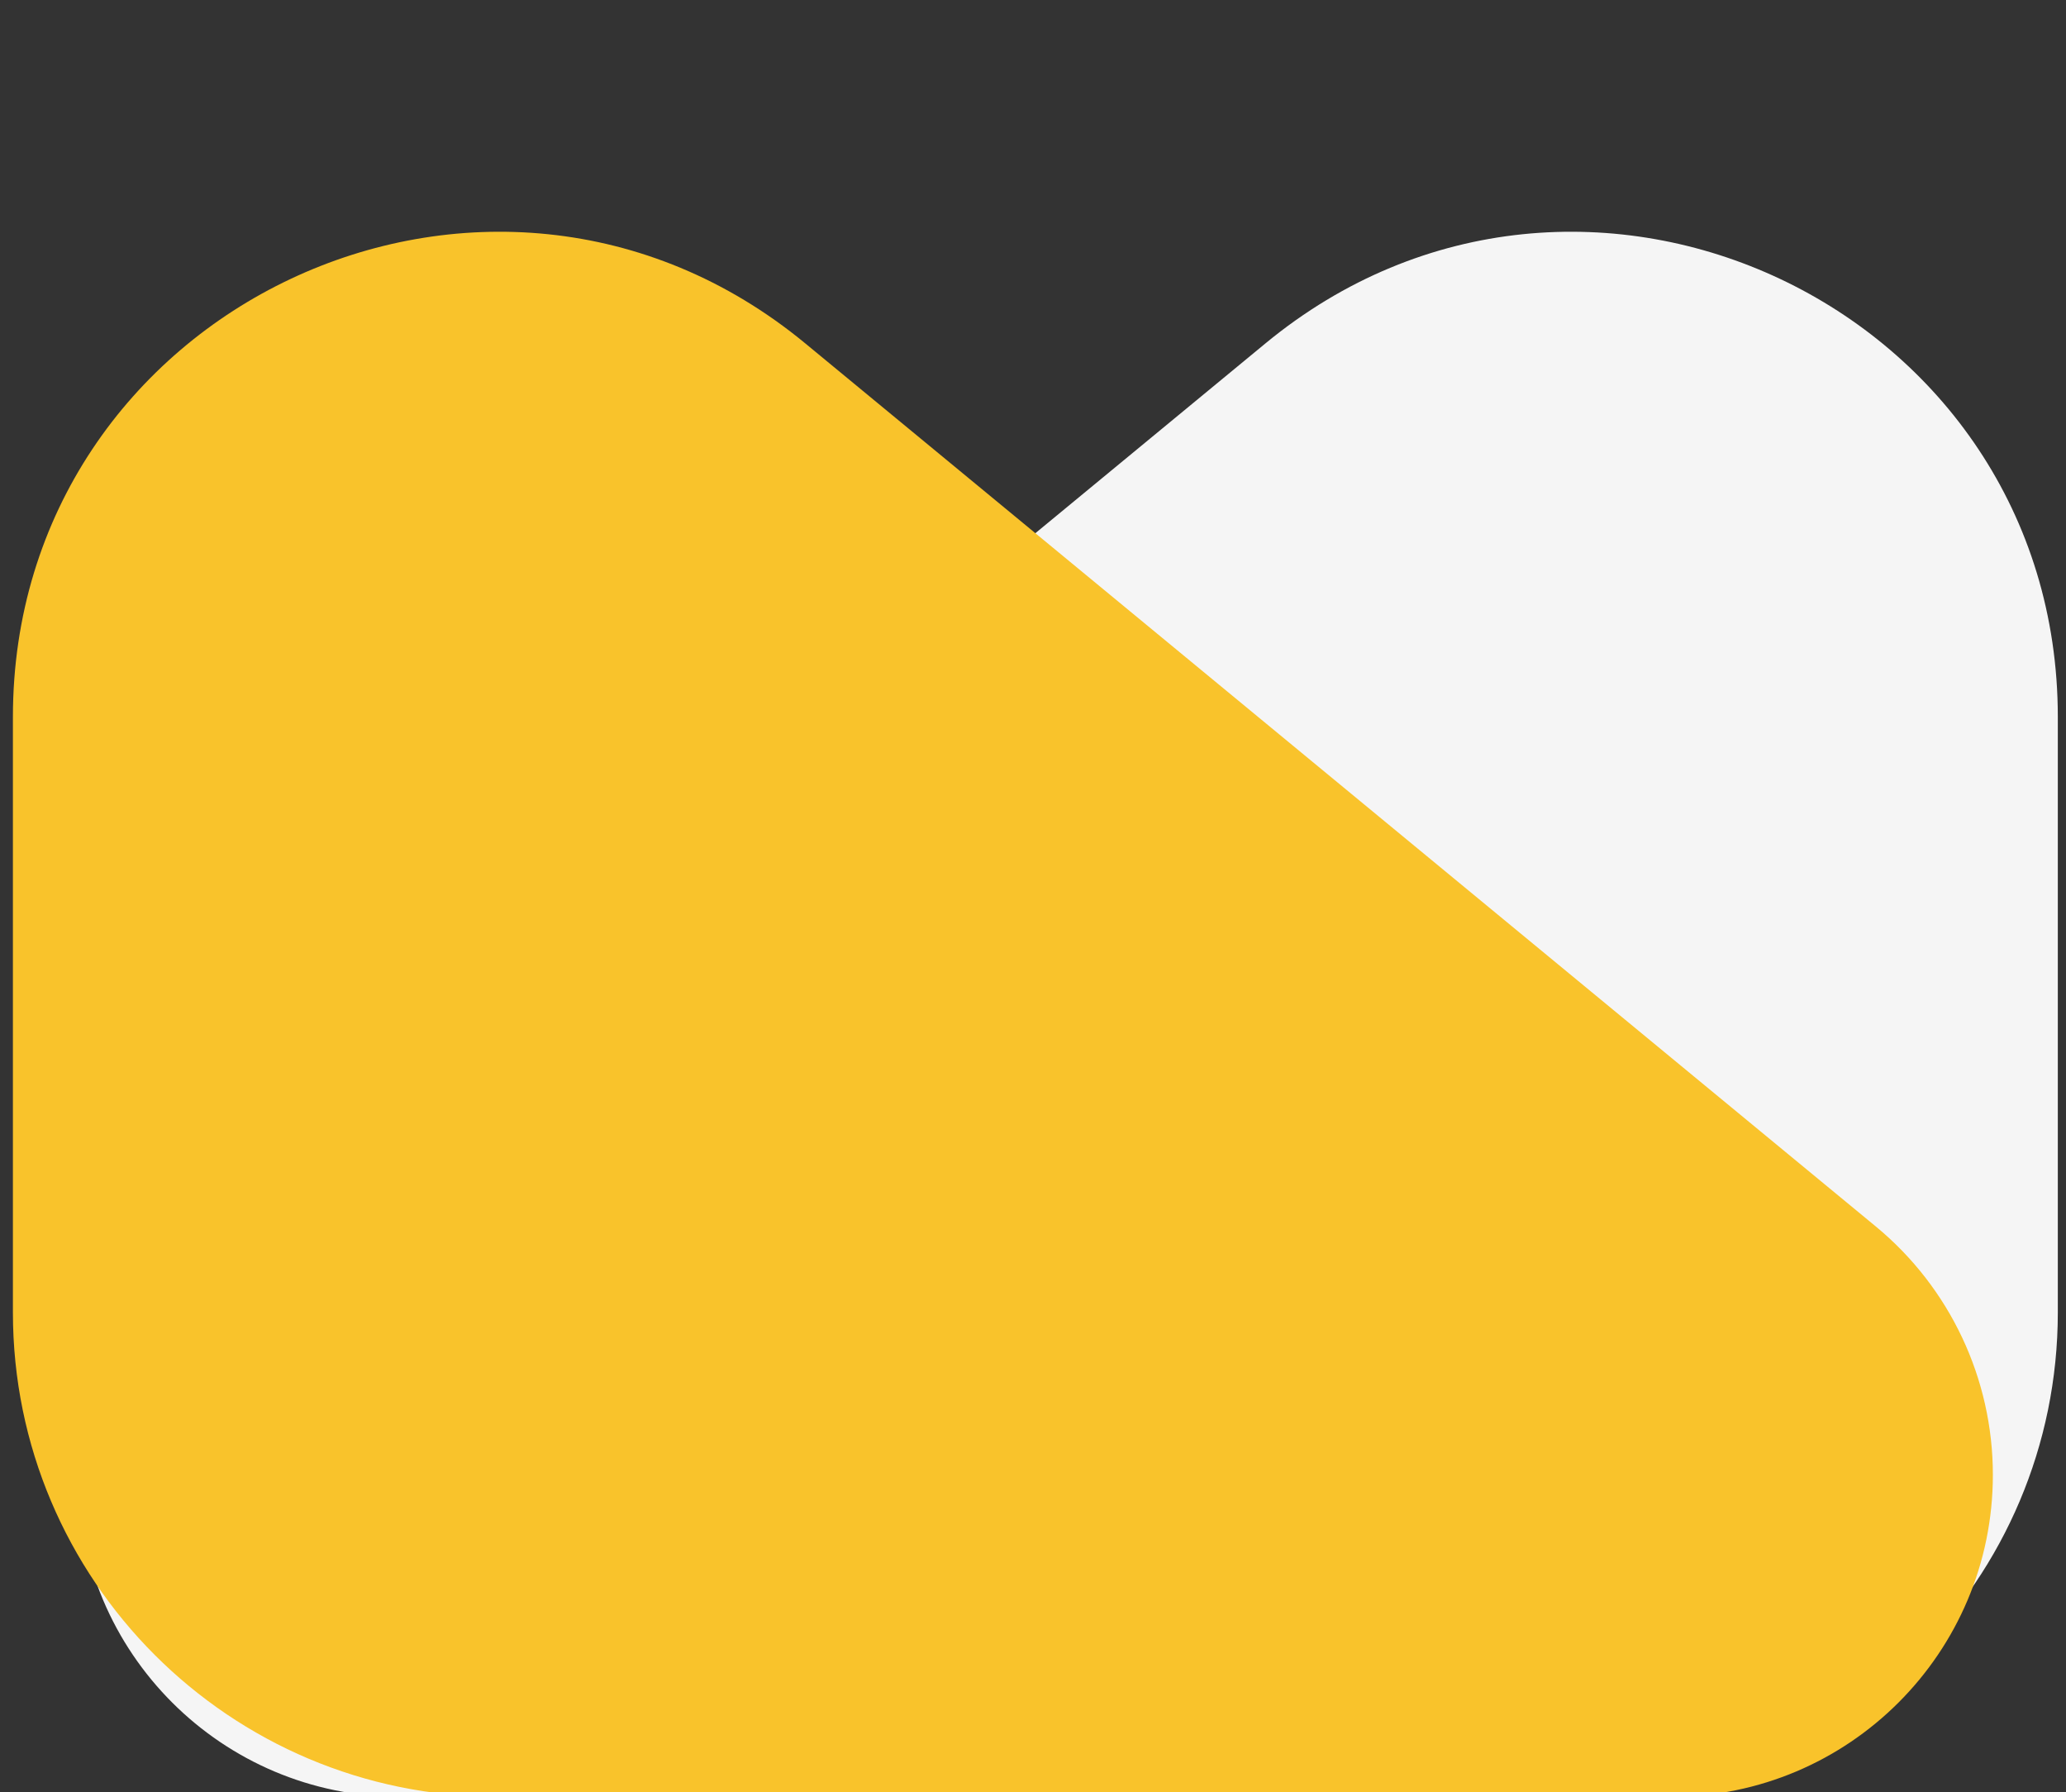
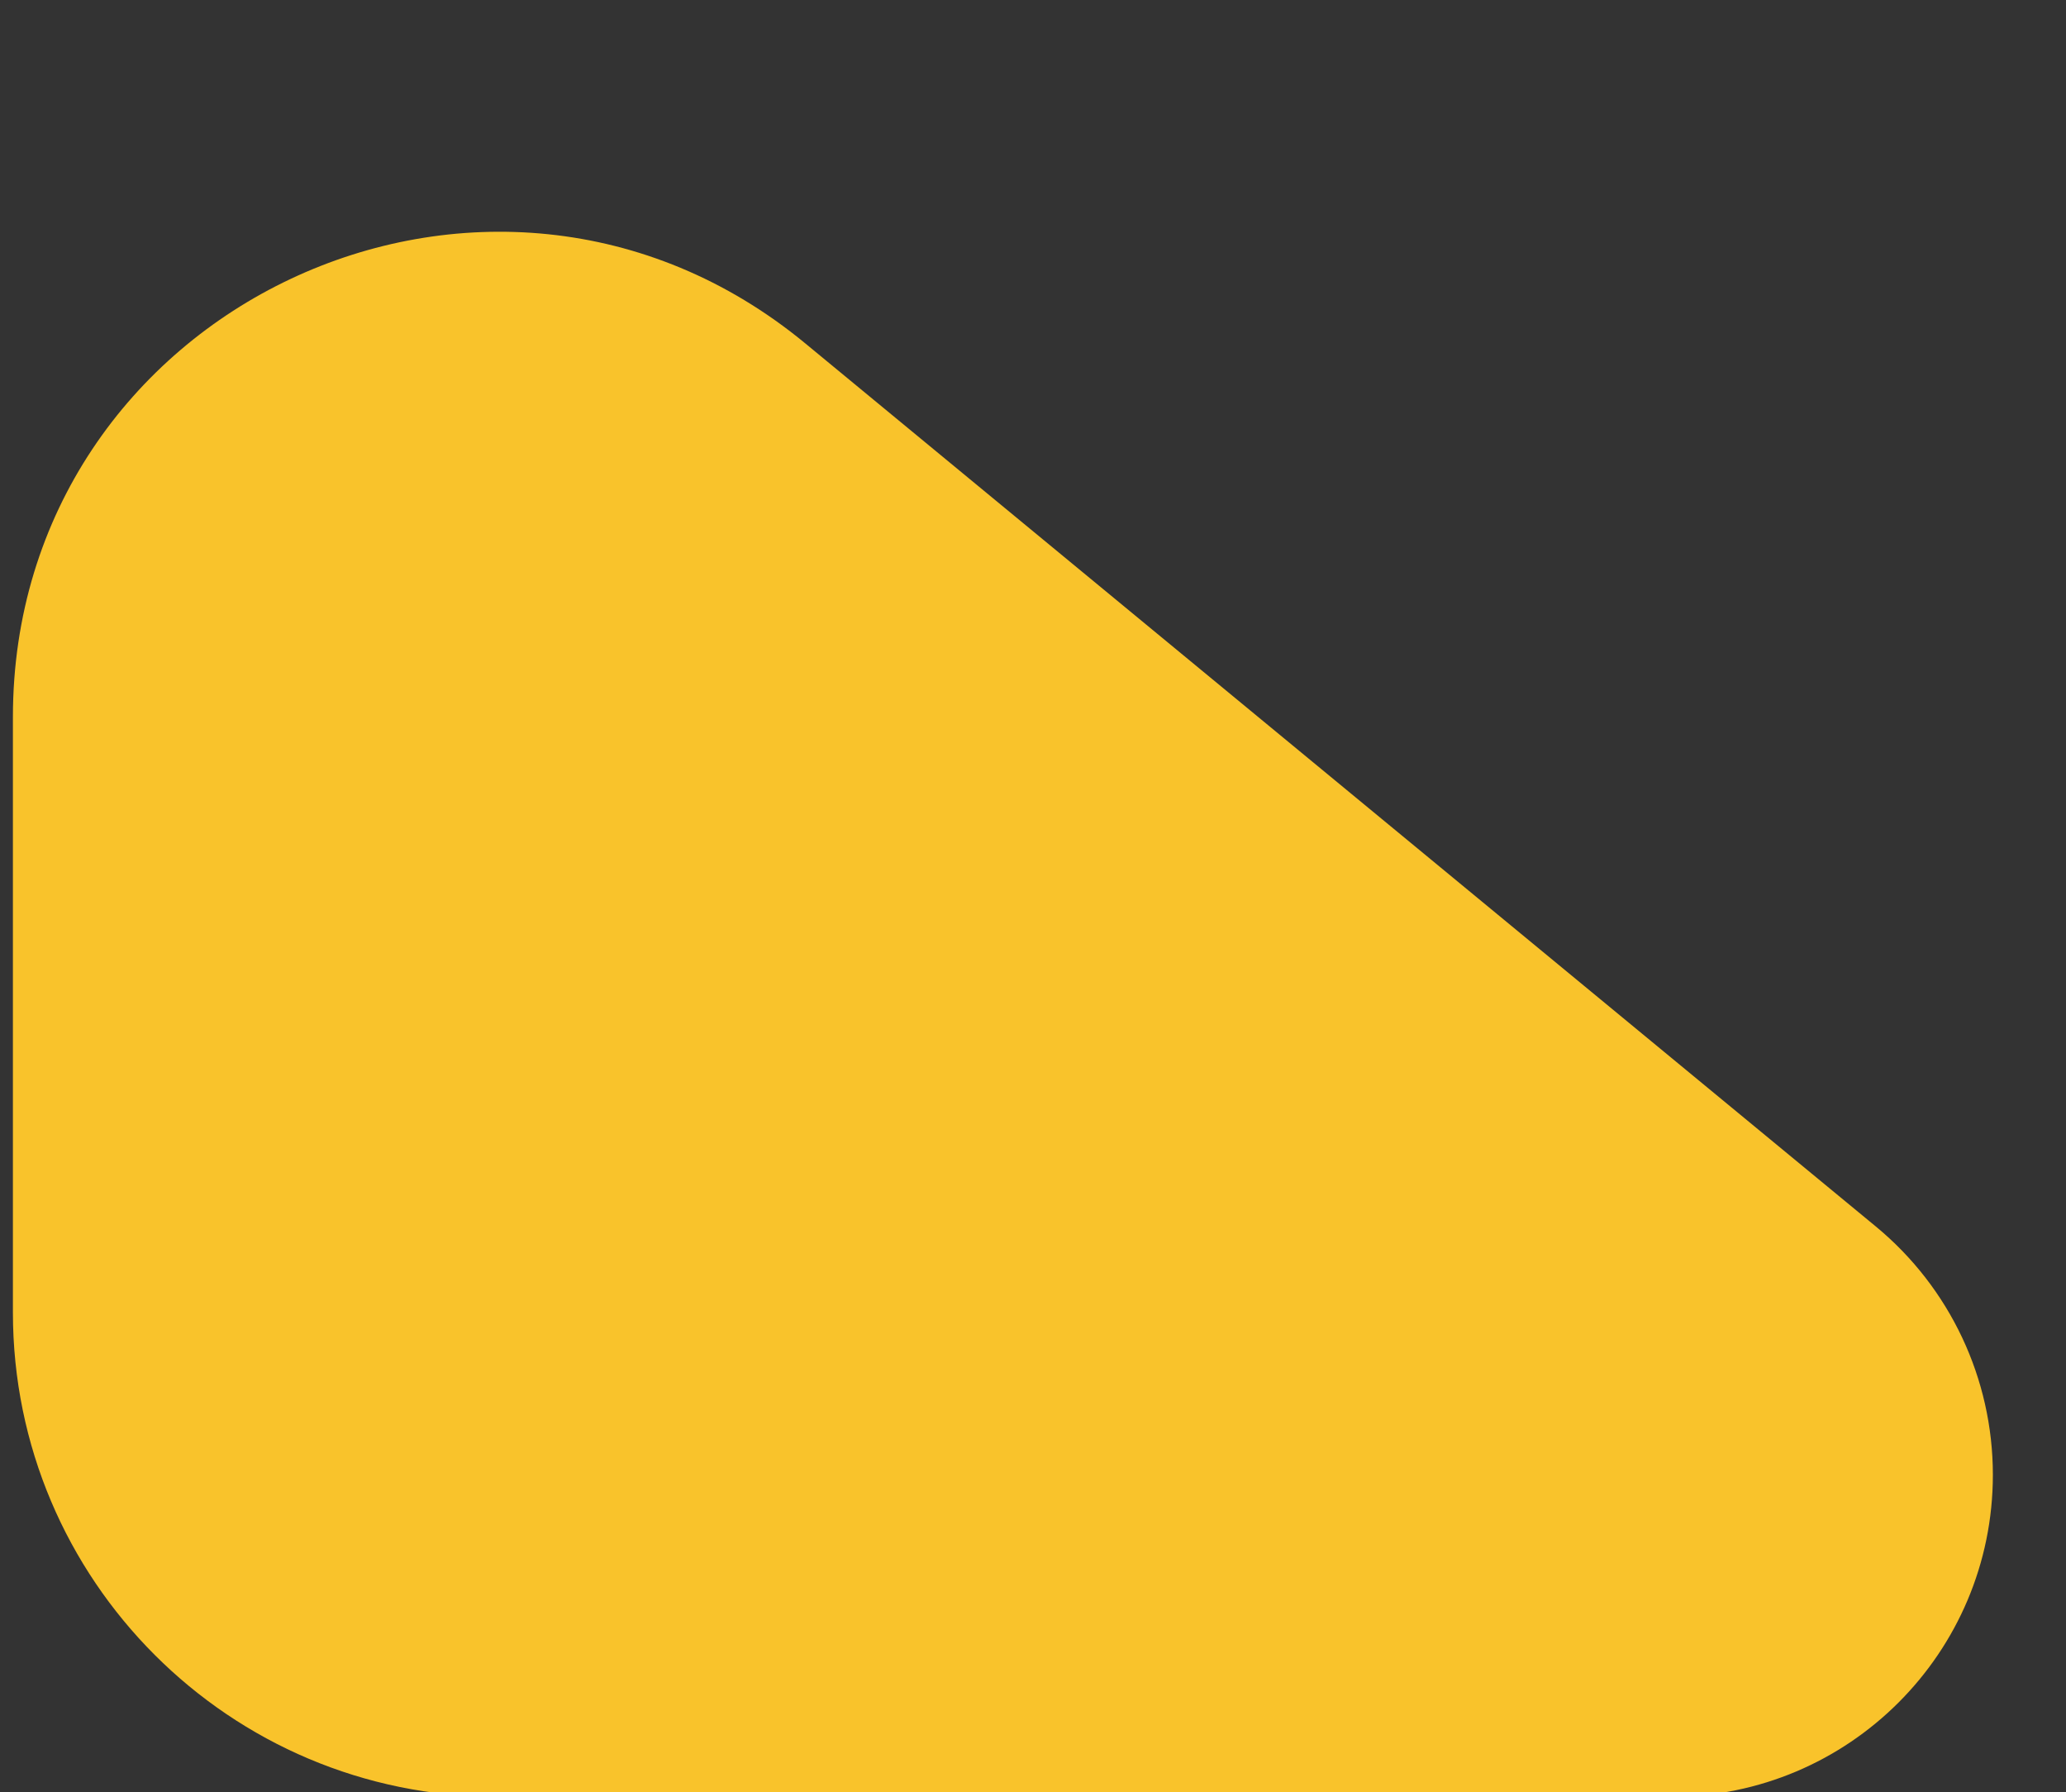
<svg xmlns="http://www.w3.org/2000/svg" id="svg837" version="1.1" fill="none" viewBox="0 0 128 111" height="111" width="128">
  <rect x="0" y="0" width="128" height="111" fill="#333333" stroke="none" />
  <defs id="defs841" />
  <g transform="translate(0,-20)" id="g847">
-     <path d="m 12.078,95.97 c -4.593,3.788 -7.254,9.431 -7.254,15.385 -10e-6,11.014 8.928,19.943 19.942,19.943 h 72.727 c 16.569,0 30,-13.432 30,-30 V 64.412 c 0,-25.363 -29.52,-39.282 -49.088,-23.144 z" fill="#F5F5F5" id="path833" />
    <path d="m 116.215,95.97 c 4.593,3.788 7.254,9.431 7.254,15.385 0,11.014 -8.929,19.943 -19.943,19.943 H 30.8 c -16.569,0 -30,-13.432 -30,-30 l 2e-6,-36.886 C 0.8,39.049 30.32,25.13 49.888,41.268 Z" fill="#F9C32B" id="path835" />
  </g>
</svg>